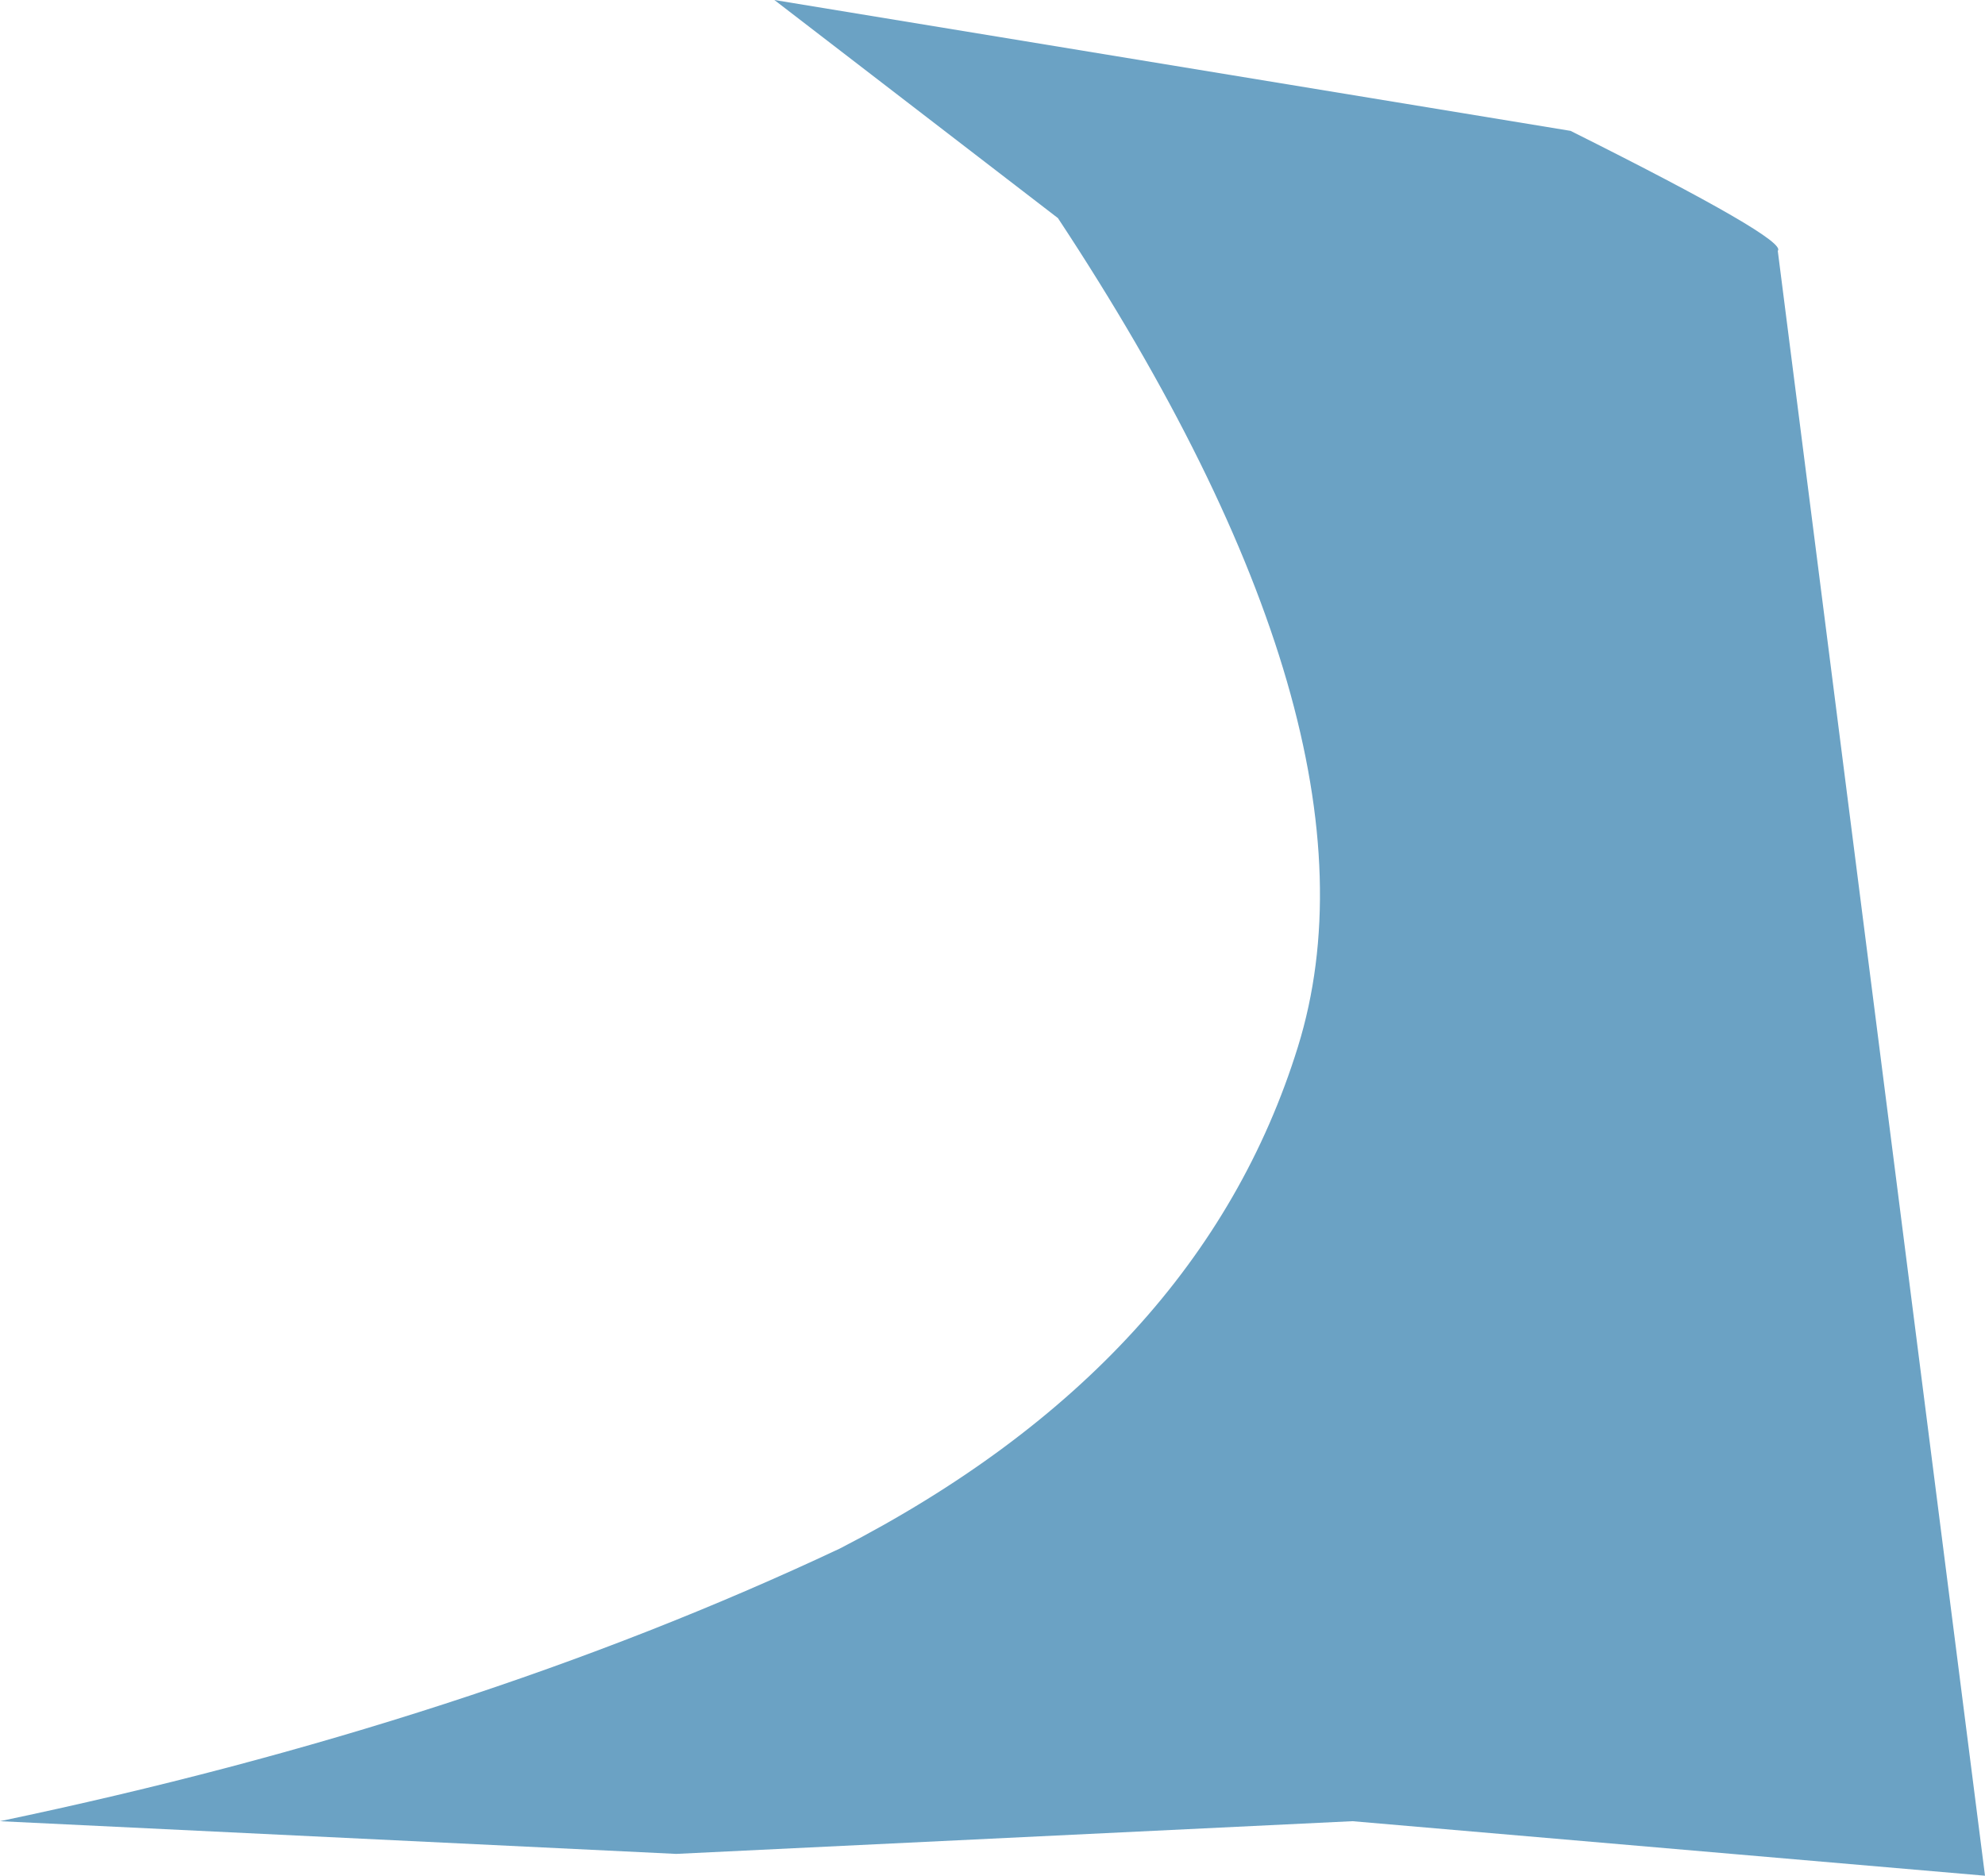
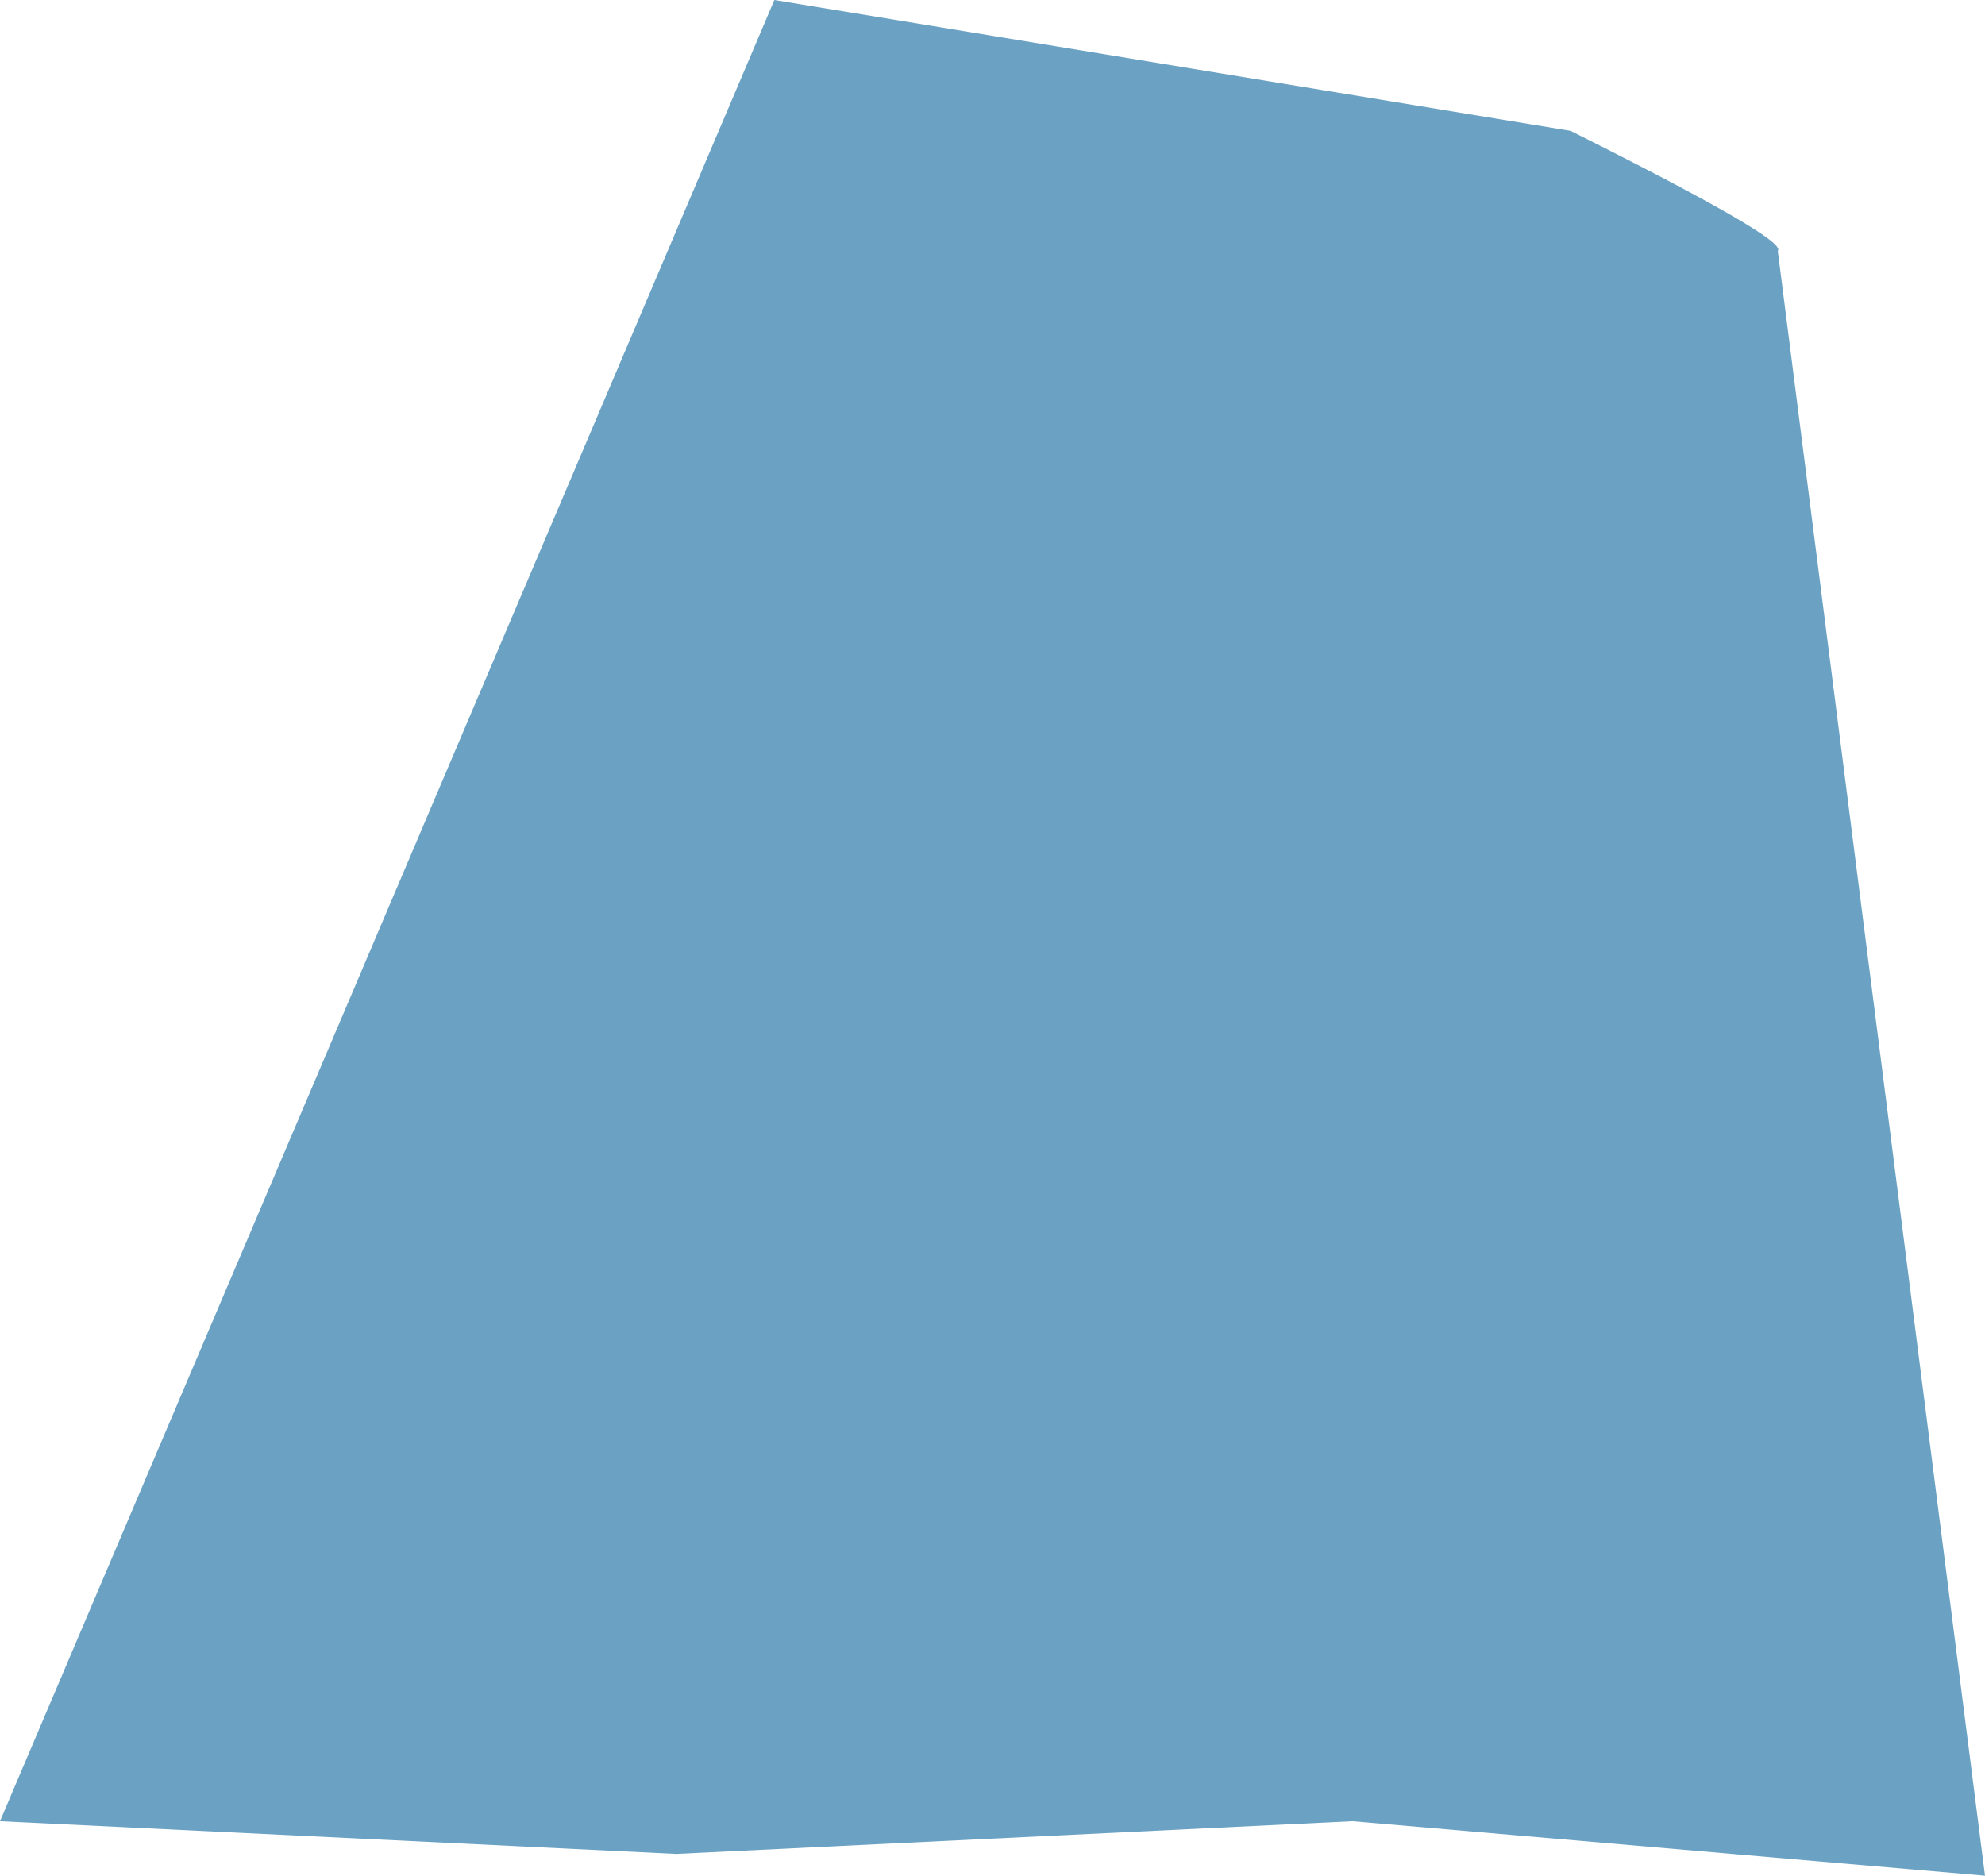
<svg xmlns="http://www.w3.org/2000/svg" height="8.6px" width="9.1px">
  <g transform="matrix(1.0, 0.0, 0.0, 1.0, 0.0, 0.0)">
-     <path d="M7.2 0.6 Q8.2 1.1 8.15 1.15 L9.1 8.6 6.2 8.35 3.1 8.5 0.0 8.35 Q2.15 7.9 3.85 7.1 5.5 6.25 5.95 4.8 6.4 3.35 4.85 1.0 L3.55 0.0 7.2 0.6" fill="#6ba2c4" fill-rule="evenodd" stroke="none" />
+     <path d="M7.2 0.6 Q8.2 1.1 8.15 1.15 L9.1 8.6 6.2 8.35 3.1 8.5 0.0 8.35 L3.55 0.0 7.2 0.6" fill="#6ba2c4" fill-rule="evenodd" stroke="none" />
  </g>
</svg>